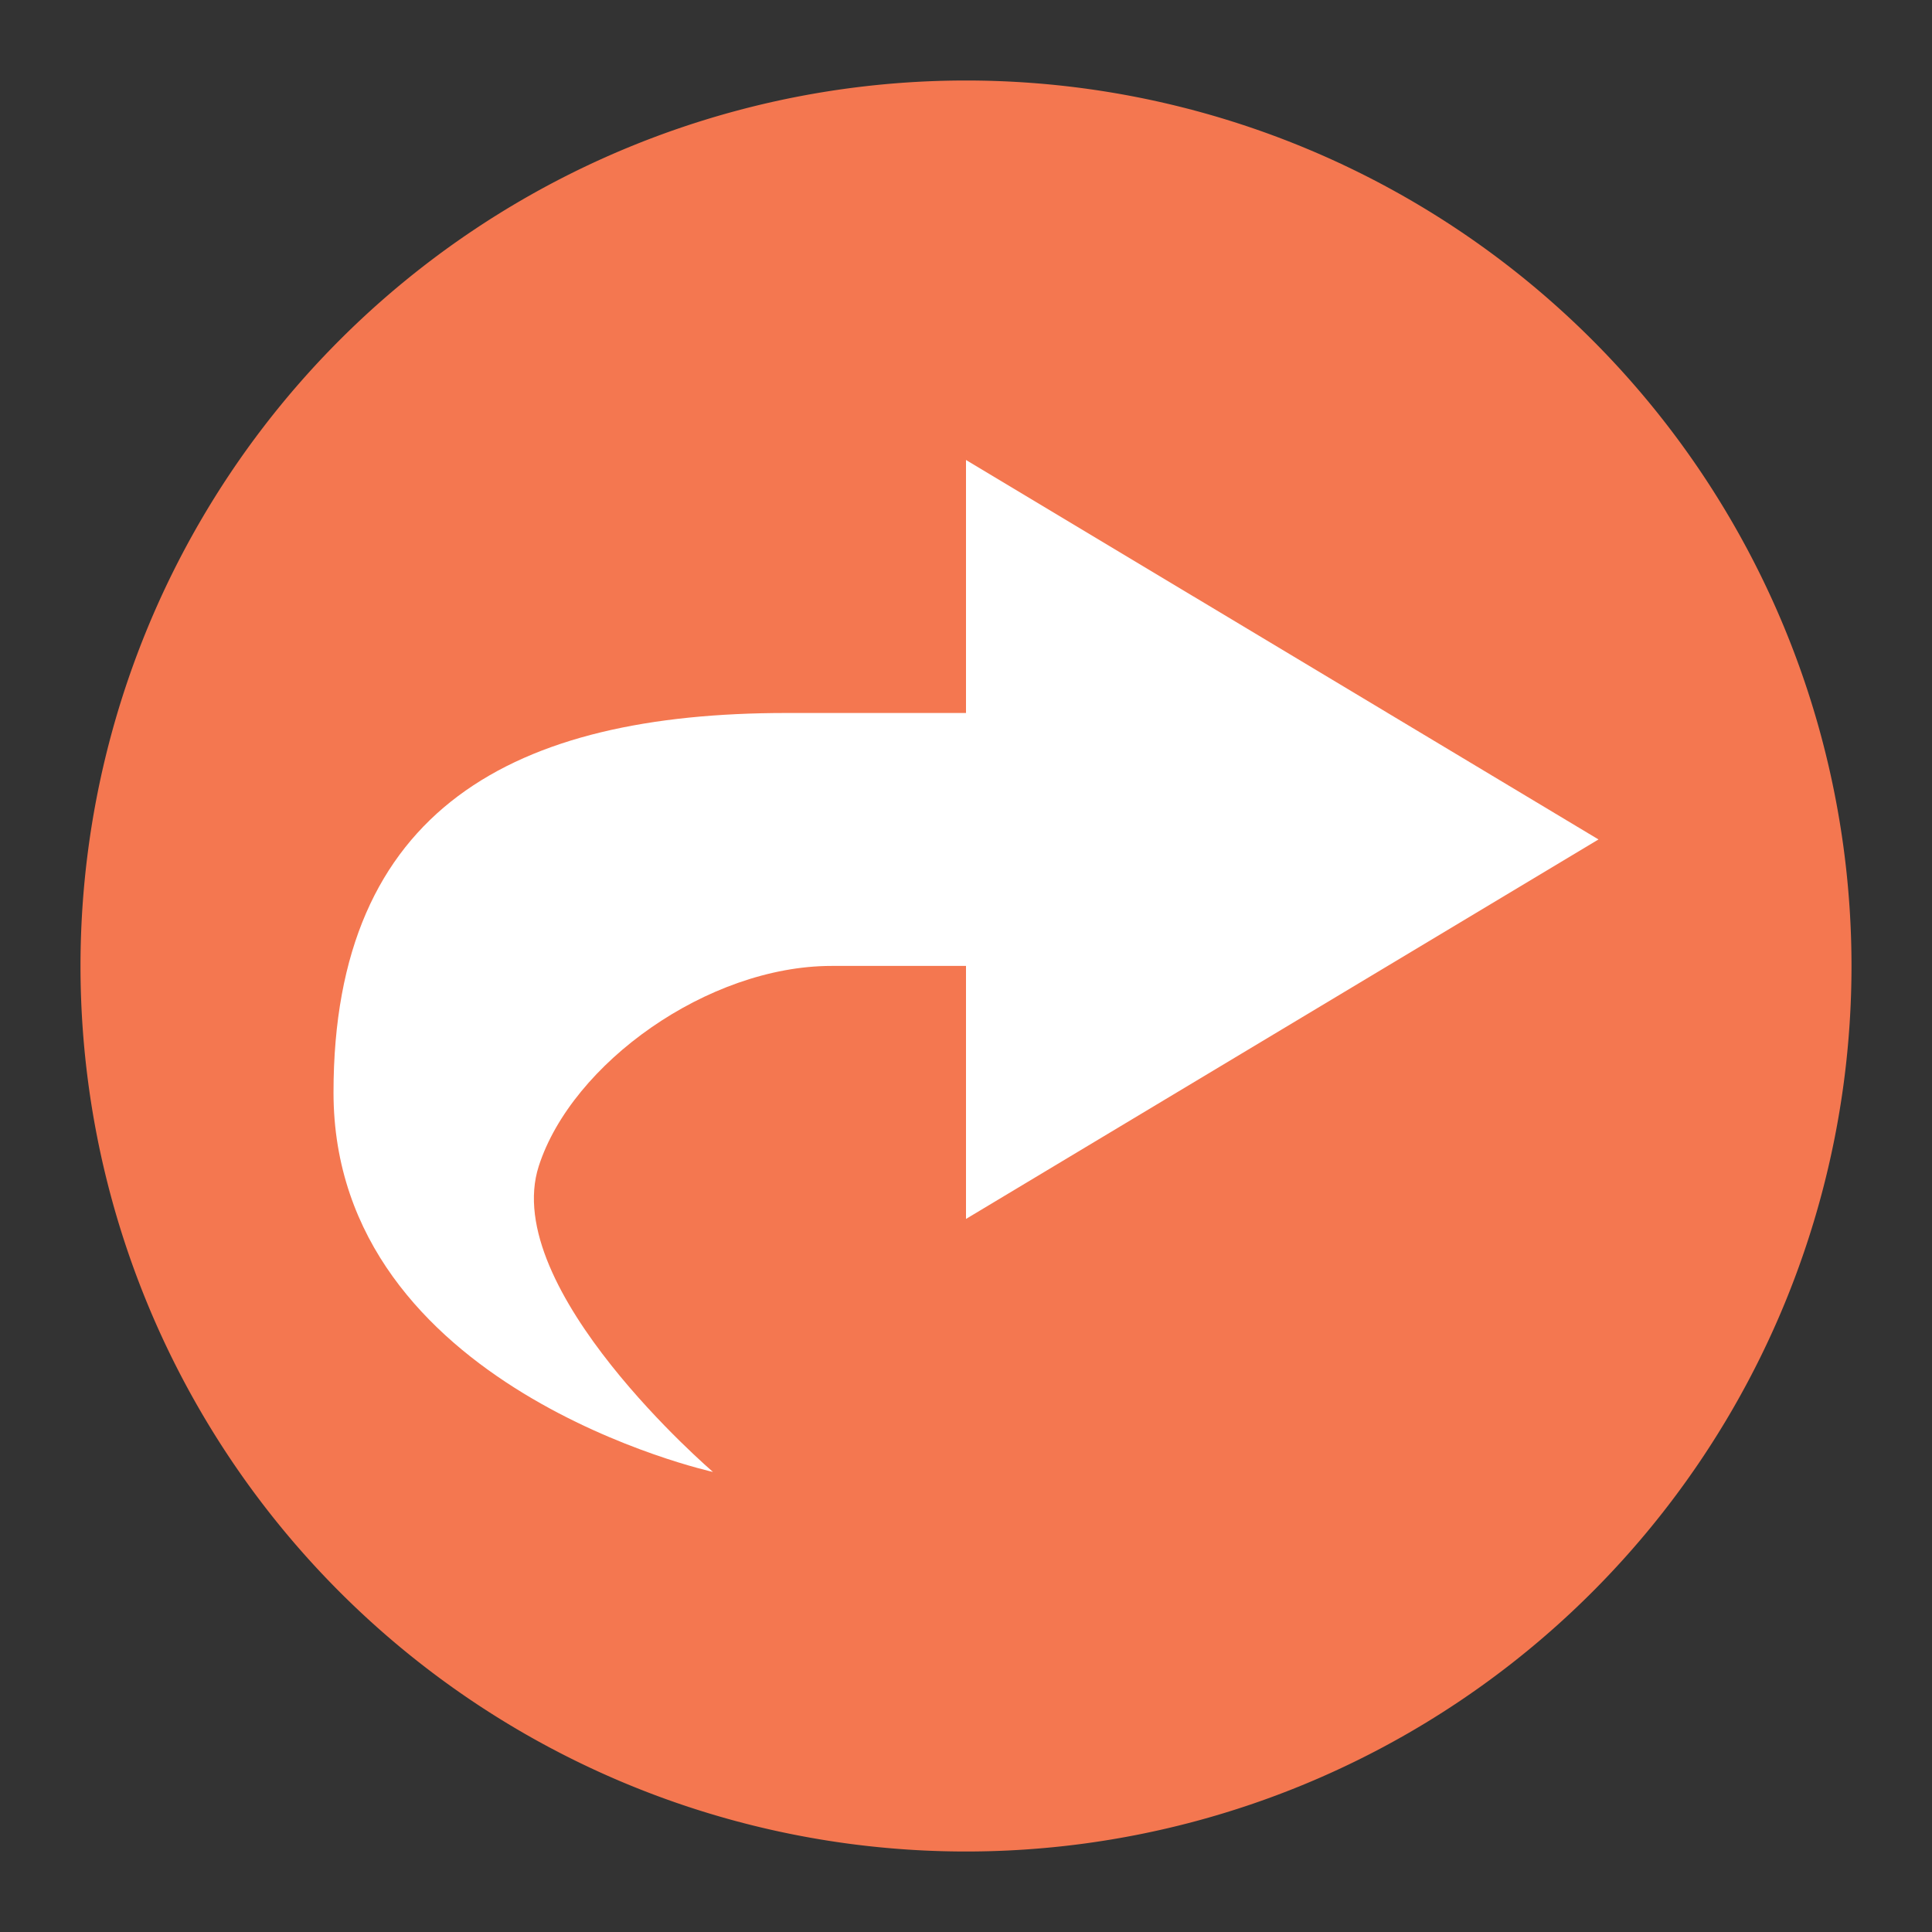
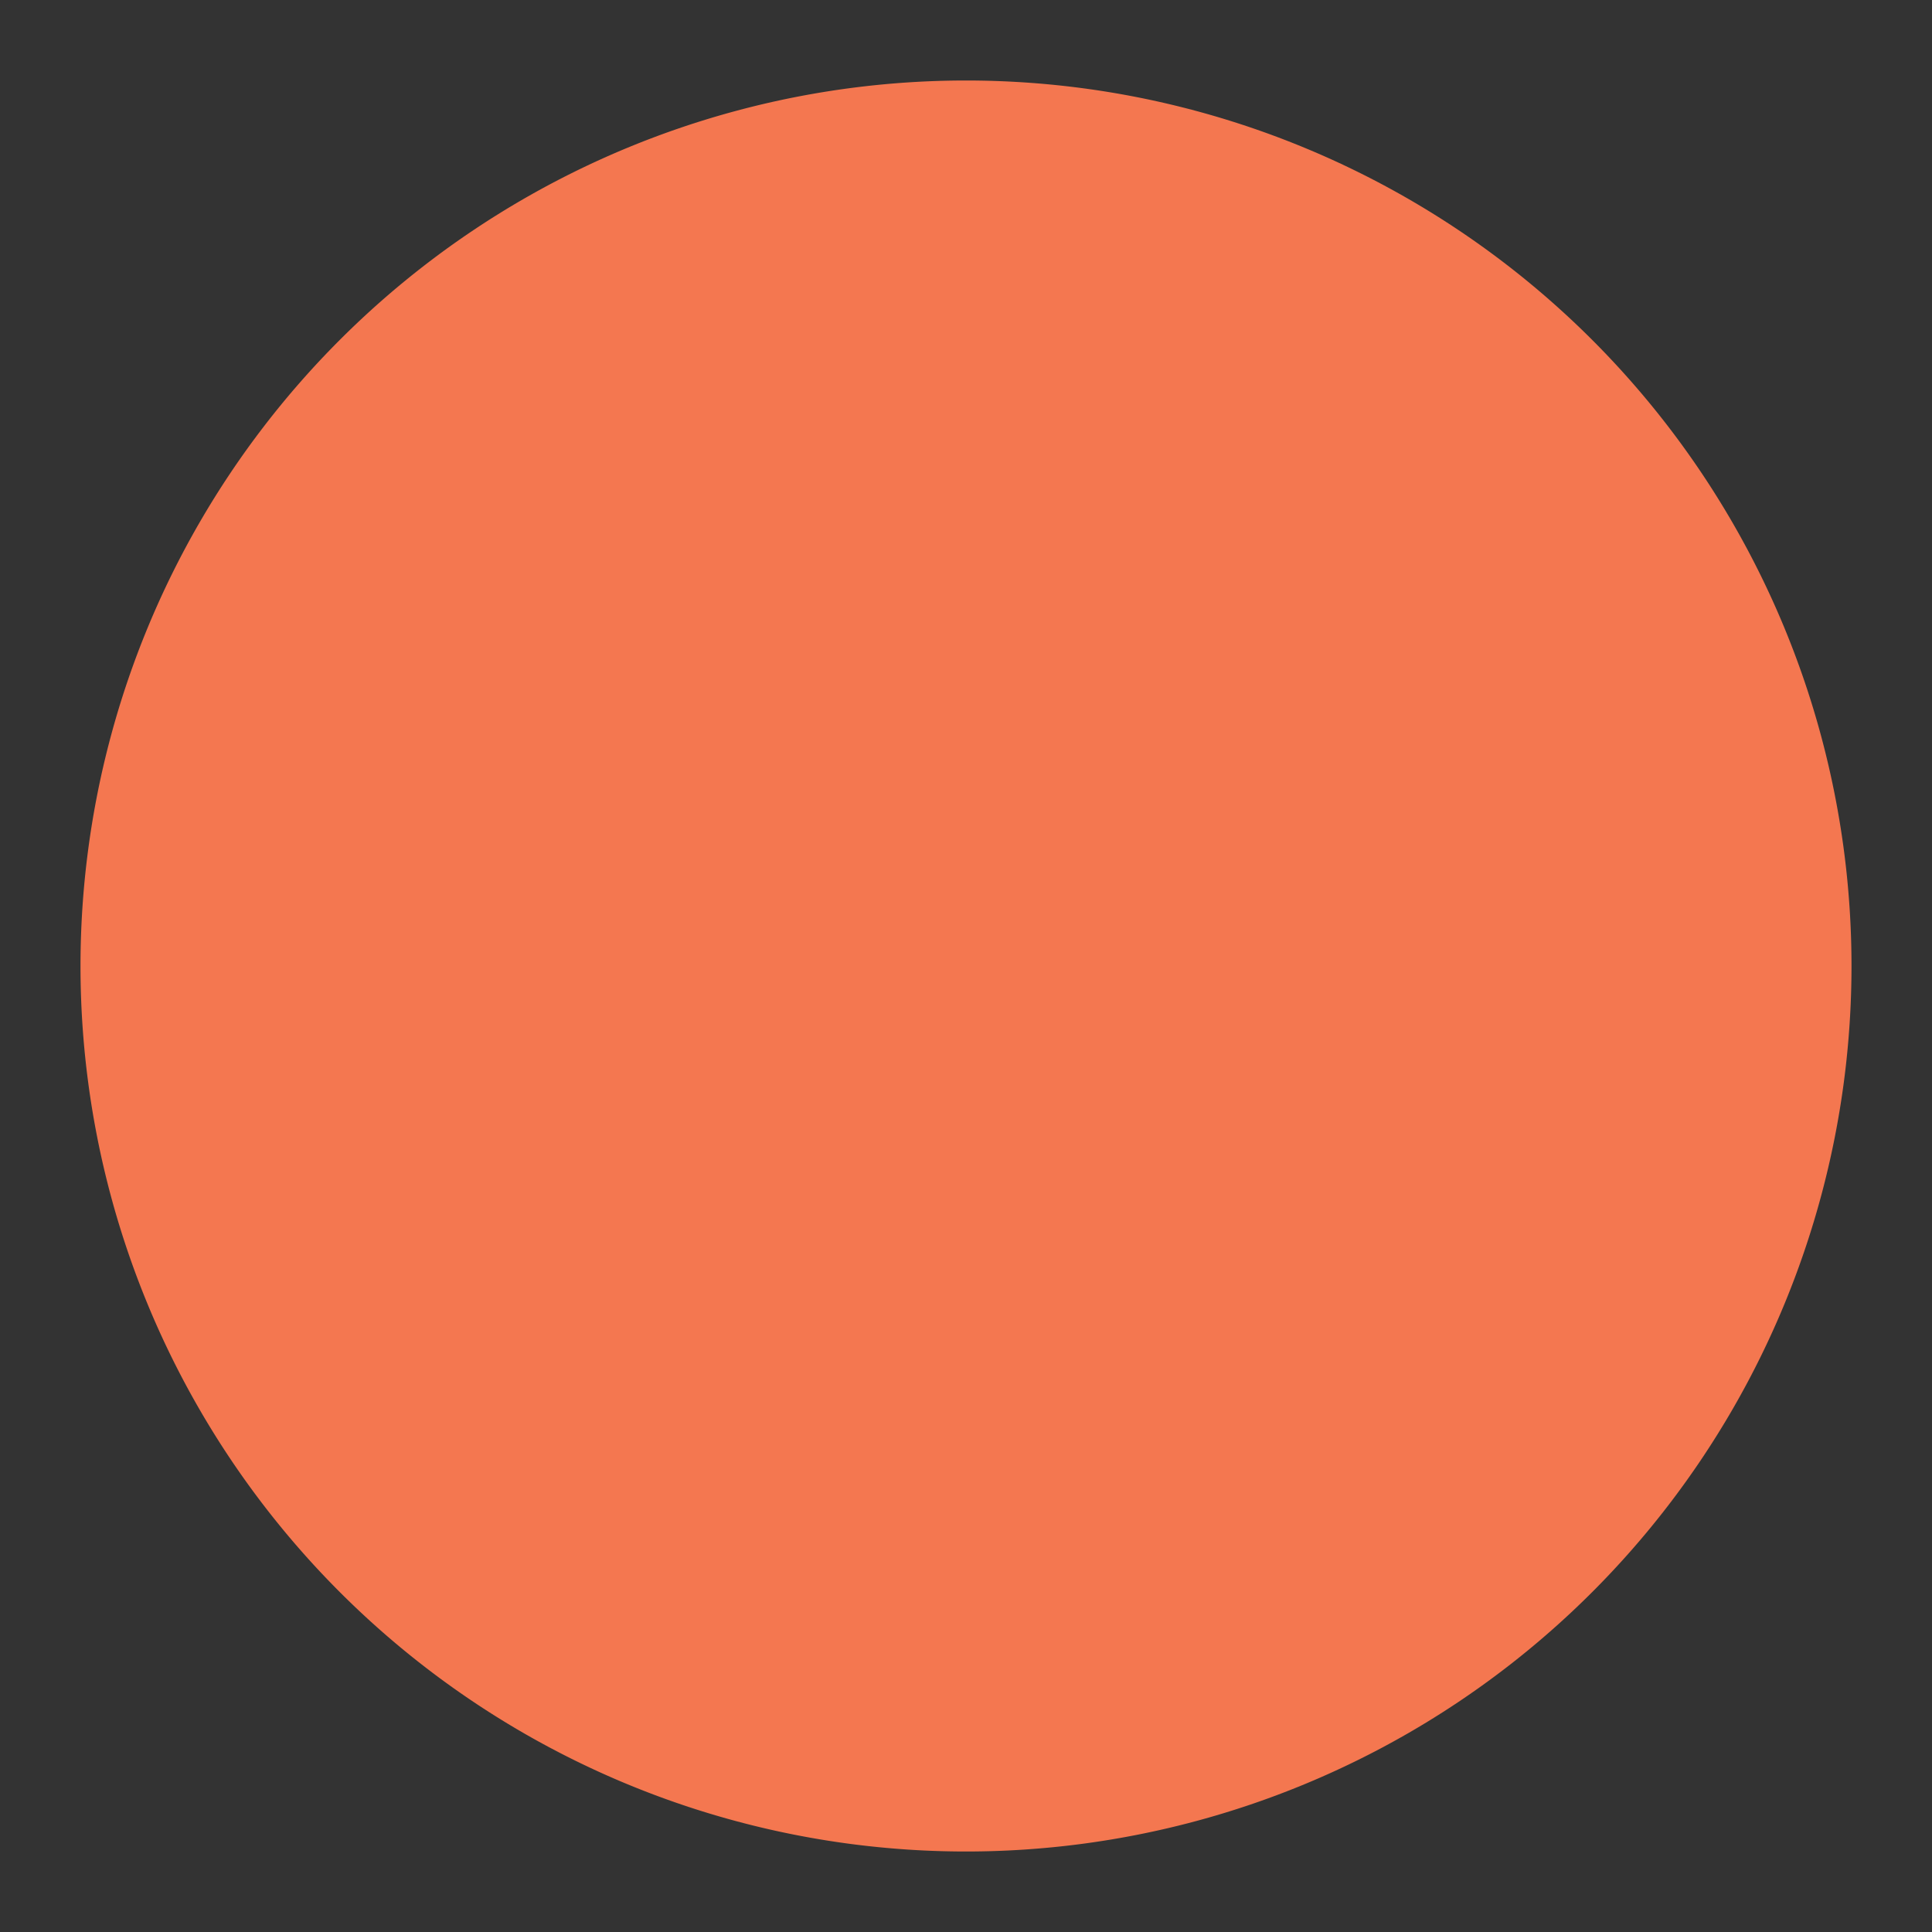
<svg xmlns="http://www.w3.org/2000/svg" height="24" viewBox="0 0 24 24" width="24">
  <rect x="0" y="0" width="24" height="24" fill="#333333" stroke="none" />
  <path d="m12 1a11 11 0 0 0 -11 11 11 11 0 0 0 11 11 11 11 0 0 0 11-11 11 11 0 0 0 -11-11z" fill="#f47750" />
-   <path d="m12 5.714v3.143h-2.231c-3.375 0-5.626 1.18-5.626 4.714 0 3.677 4.714 4.714 4.714 4.714s-2.656-2.275-2.164-3.8c.412-1.275 2.102-2.486 3.637-2.486h1.67v3.143l7.857-4.714z" fill="#fff" />
</svg>